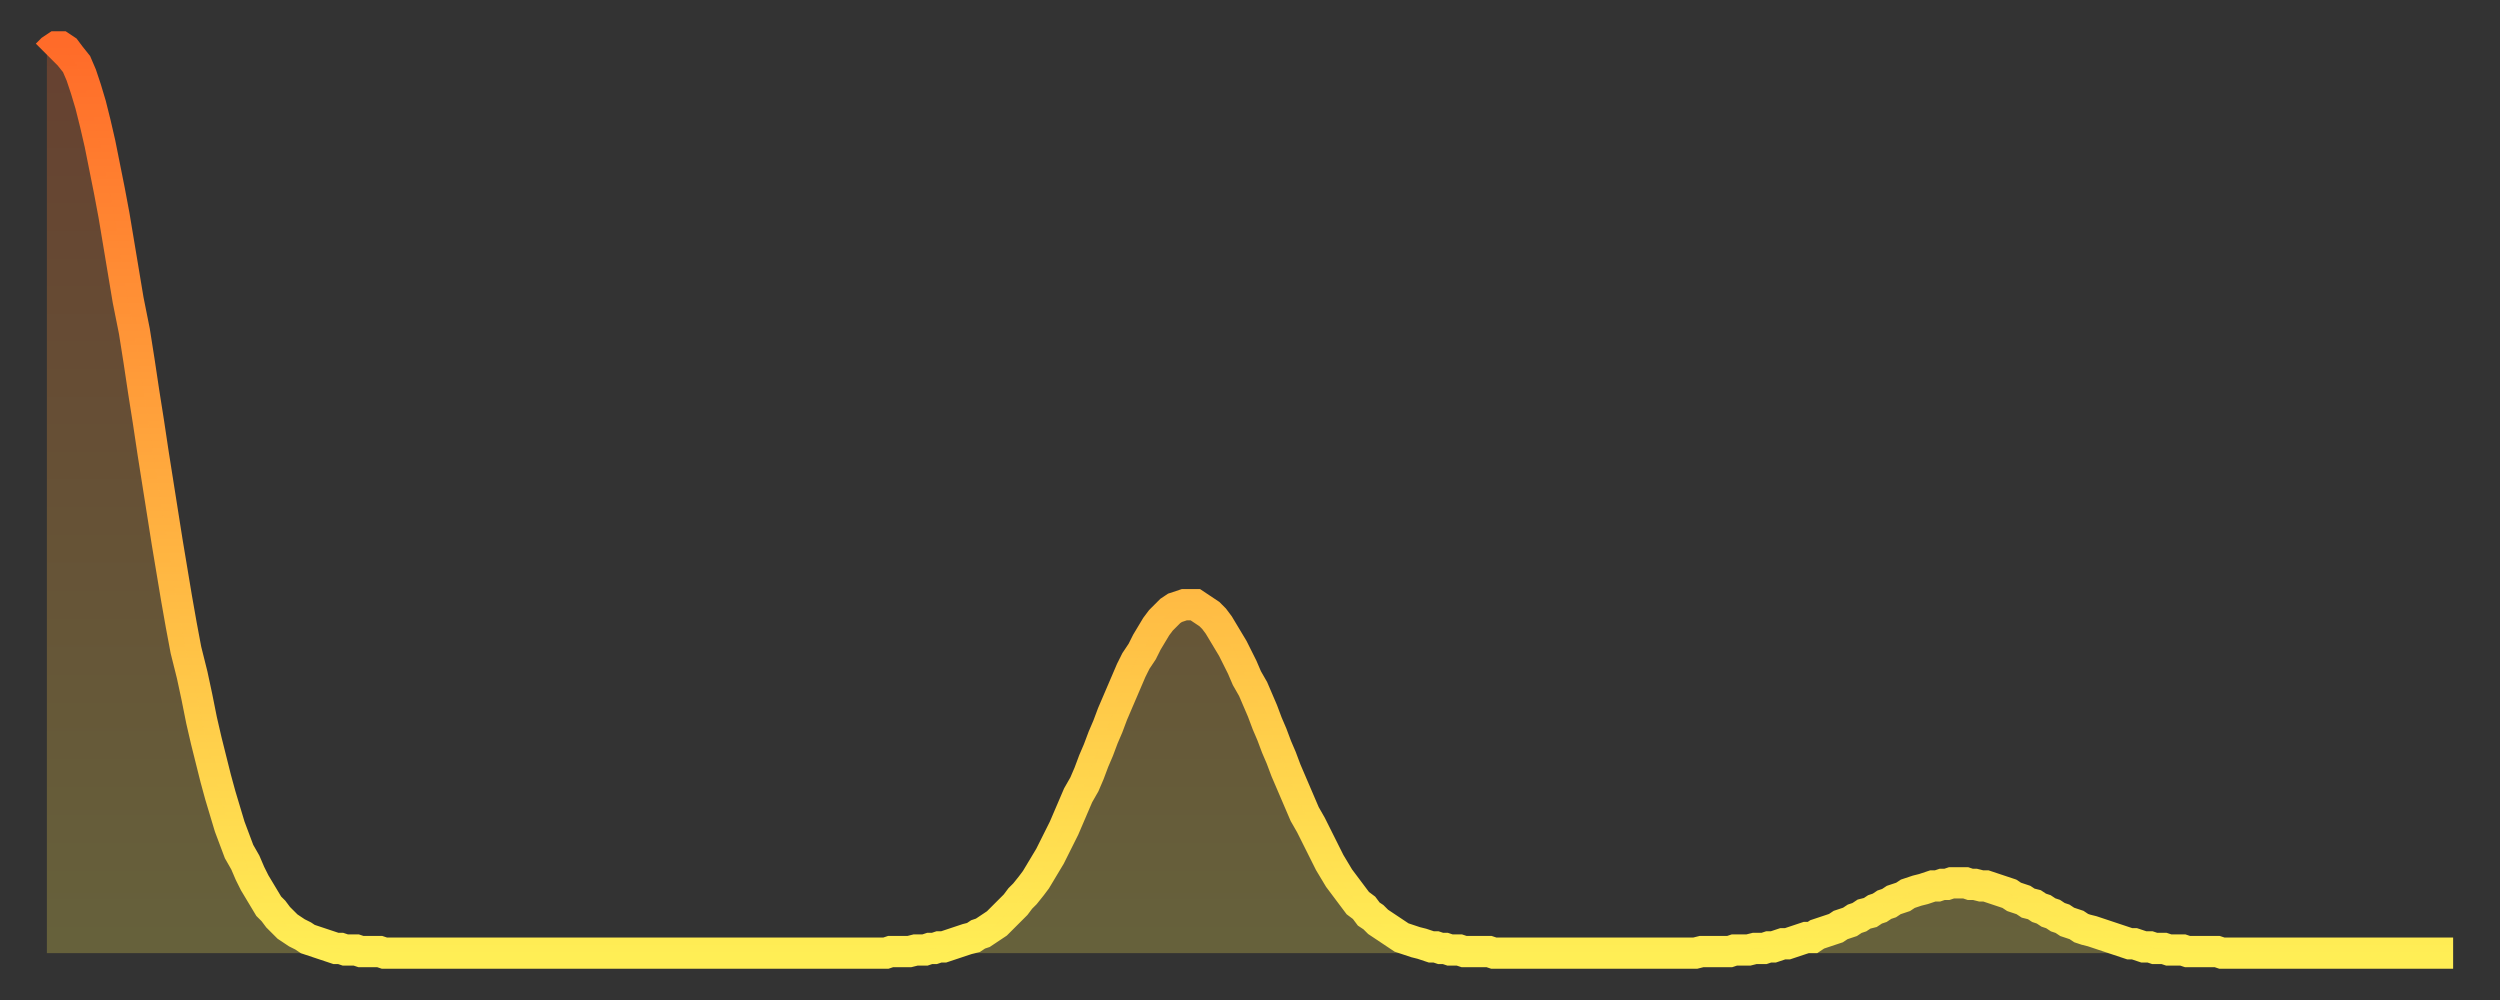
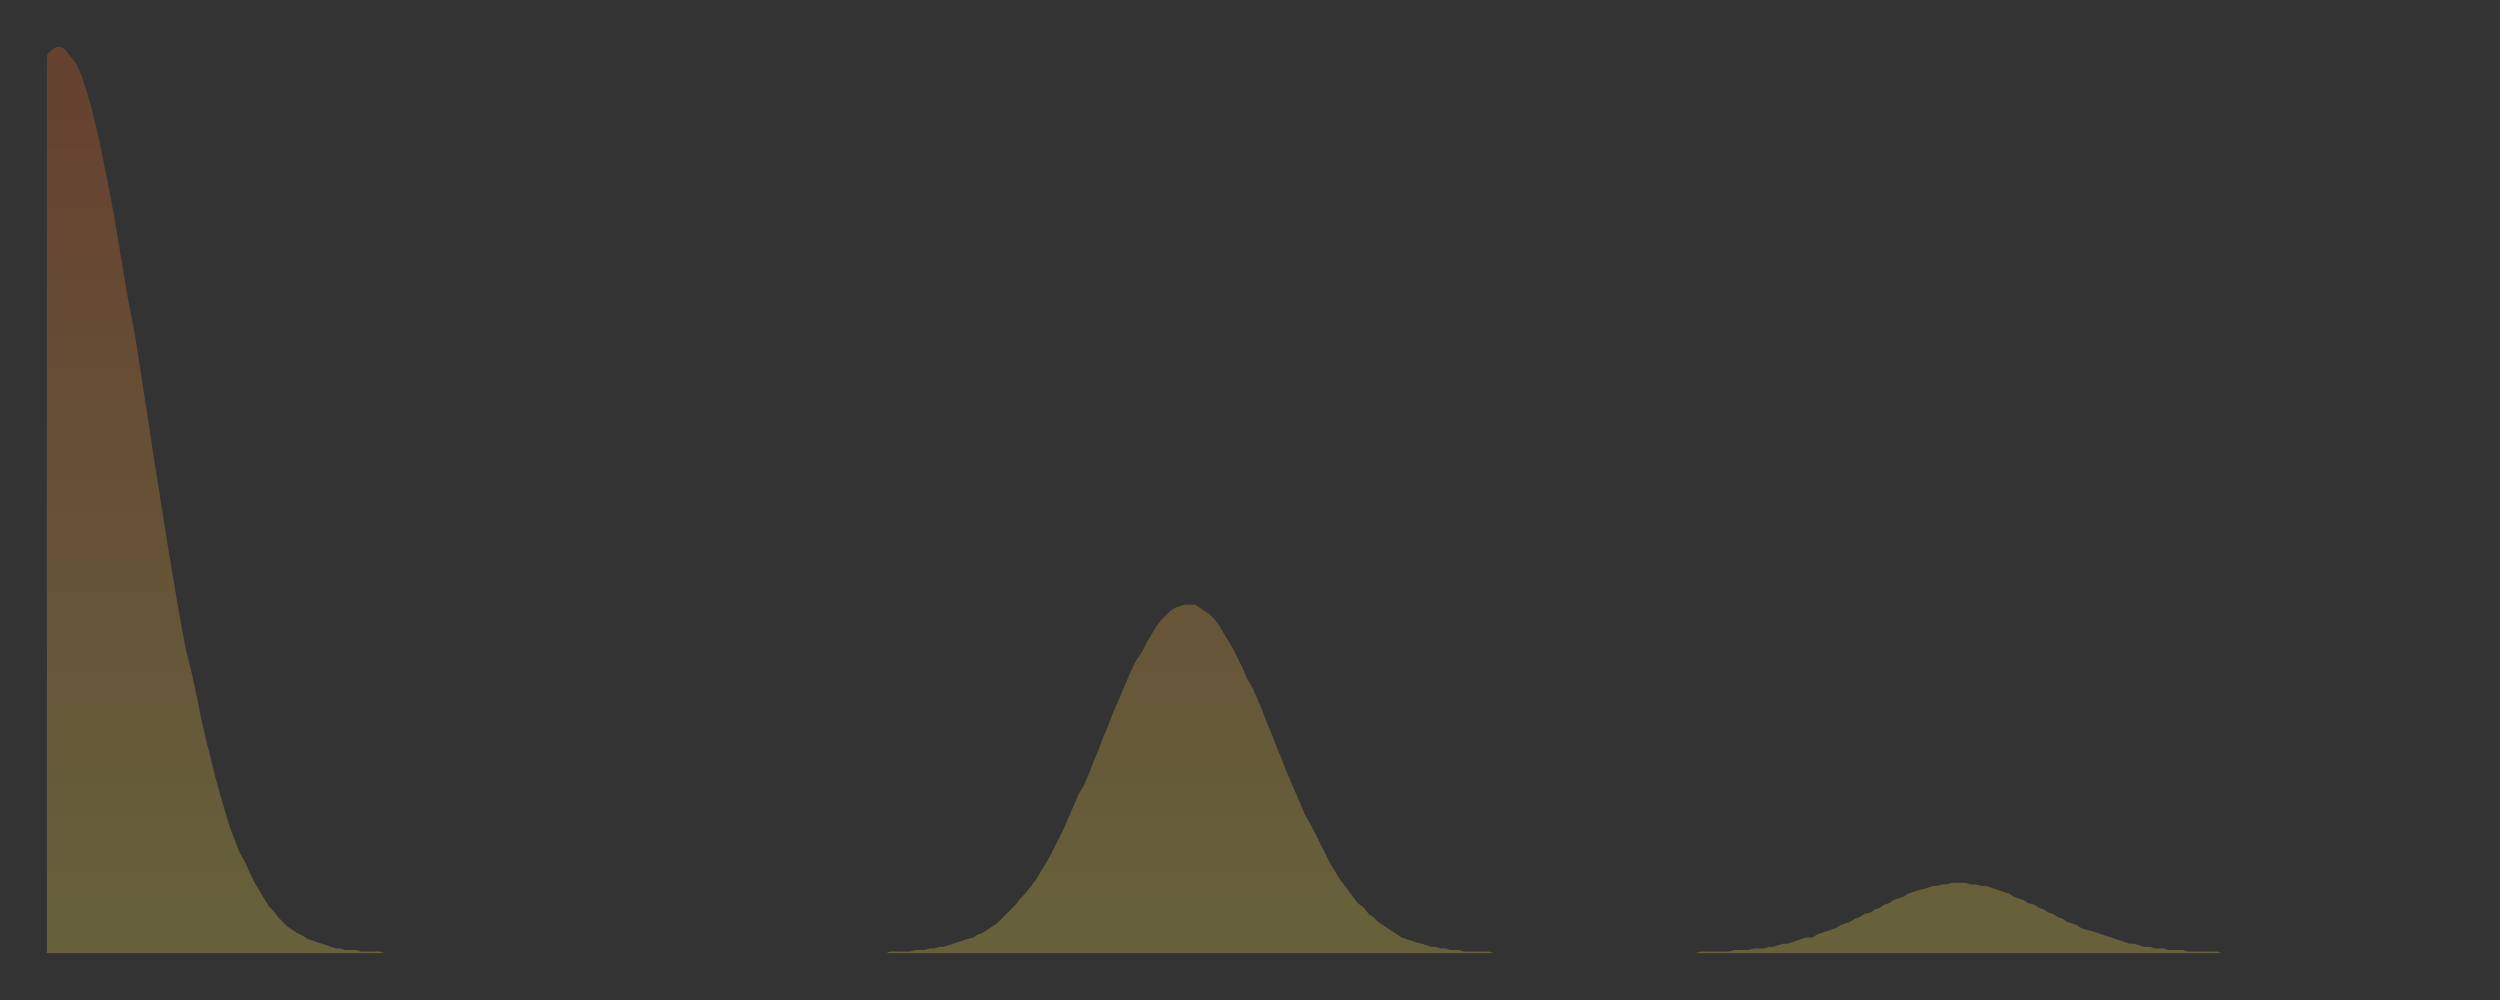
<svg xmlns="http://www.w3.org/2000/svg" baseProfile="full" height="64" version="1.1" width="160">
  <rect width="100%" height="100%" fill="#333333" stroke="none" />
  <defs>
    <linearGradient id="id872802" x1="0" x2="0" y1="0" y2="1">
      <stop offset="0%" stop-color="#ff6b29" />
      <stop offset="50%" stop-color="#ffad3f" />
      <stop offset="100%" stop-color="#ffee55" />
    </linearGradient>
  </defs>
  <g transform="translate(3,3)">
    <g>
-       <path d="M 0.0 0.5 0.3 0.2 0.6 0.0 0.9 0.0 1.2 0.2 1.5 0.6 1.9 1.1 2.2 1.8 2.5 2.7 2.8 3.7 3.1 4.9 3.4 6.2 3.7 7.7 4.0 9.2 4.3 10.8 4.6 12.6 4.9 14.4 5.2 16.2 5.6 18.2 5.9 20.1 6.2 22.1 6.5 24.0 6.8 26.0 7.1 27.9 7.4 29.8 7.7 31.7 8.0 33.5 8.3 35.3 8.6 37.0 8.9 38.6 9.3 40.2 9.6 41.6 9.9 43.1 10.2 44.4 10.5 45.6 10.8 46.8 11.1 47.9 11.4 48.9 11.7 49.9 12.0 50.7 12.3 51.5 12.7 52.2 13.0 52.9 13.3 53.5 13.6 54.0 13.9 54.5 14.2 55.0 14.5 55.3 14.8 55.7 15.1 56.0 15.4 56.3 15.7 56.5 16.0 56.7 16.4 56.9 16.7 57.1 17.0 57.2 17.3 57.3 17.6 57.4 17.9 57.5 18.2 57.6 18.5 57.7 18.8 57.7 19.1 57.8 19.4 57.8 19.8 57.8 20.1 57.9 20.4 57.9 20.7 57.9 21.0 57.9 21.3 57.9 21.6 58.0 21.9 58.0 22.2 58.0 22.5 58.0 22.8 58.0 23.1 58.0 23.5 58.0 23.8 58.0 24.1 58.0 24.4 58.0 24.7 58.0 25.0 58.0 25.3 58.0 25.6 58.0 25.9 58.0 26.2 58.0 26.5 58.0 26.8 58.0 27.2 58.0 27.5 58.0 27.8 58.0 28.1 58.0 28.4 58.0 28.7 58.0 29.0 58.0 29.3 58.0 29.6 58.0 29.9 58.0 30.2 58.0 30.6 58.0 30.9 58.0 31.2 58.0 31.5 58.0 31.8 58.0 32.1 58.0 32.4 58.0 32.7 58.0 33.0 58.0 33.3 58.0 33.6 58.0 33.9 58.0 34.3 58.0 34.6 58.0 34.9 58.0 35.2 58.0 35.5 58.0 35.8 58.0 36.1 58.0 36.4 58.0 36.7 58.0 37.0 58.0 37.3 58.0 37.7 58.0 38.0 58.0 38.3 58.0 38.6 58.0 38.9 58.0 39.2 58.0 39.5 58.0 39.8 58.0 40.1 58.0 40.4 58.0 40.7 58.0 41.0 58.0 41.4 58.0 41.7 58.0 42.0 58.0 42.3 58.0 42.6 58.0 42.9 58.0 43.2 58.0 43.5 58.0 43.8 58.0 44.1 58.0 44.4 58.0 44.7 58.0 45.1 58.0 45.4 58.0 45.7 58.0 46.0 58.0 46.3 58.0 46.6 58.0 46.9 58.0 47.2 58.0 47.5 58.0 47.8 58.0 48.1 58.0 48.5 58.0 48.8 58.0 49.1 58.0 49.4 58.0 49.7 58.0 50.0 58.0 50.3 58.0 50.6 58.0 50.9 58.0 51.2 58.0 51.5 58.0 51.8 58.0 52.2 58.0 52.5 58.0 52.8 58.0 53.1 58.0 53.4 58.0 53.7 58.0 54.0 57.9 54.3 57.9 54.6 57.9 54.9 57.9 55.2 57.9 55.6 57.8 55.9 57.8 56.2 57.8 56.5 57.7 56.8 57.7 57.1 57.6 57.4 57.6 57.7 57.5 58.0 57.4 58.3 57.3 58.6 57.2 58.9 57.1 59.3 57.0 59.6 56.8 59.9 56.7 60.2 56.5 60.5 56.3 60.8 56.1 61.1 55.8 61.4 55.5 61.7 55.2 62.0 54.9 62.3 54.5 62.6 54.2 63.0 53.7 63.3 53.3 63.6 52.8 63.9 52.3 64.2 51.8 64.5 51.2 64.8 50.6 65.1 50.0 65.4 49.3 65.7 48.6 66.0 47.9 66.4 47.2 66.7 46.5 67.0 45.7 67.3 45.0 67.6 44.2 67.9 43.5 68.2 42.7 68.5 42.0 68.8 41.3 69.1 40.6 69.4 39.9 69.7 39.3 70.1 38.7 70.4 38.1 70.7 37.6 71.0 37.1 71.3 36.7 71.6 36.4 71.9 36.1 72.2 35.9 72.5 35.8 72.8 35.7 73.1 35.7 73.5 35.7 73.8 35.9 74.1 36.1 74.4 36.3 74.7 36.6 75.0 37.0 75.3 37.5 75.6 38.0 75.9 38.5 76.2 39.1 76.5 39.7 76.8 40.4 77.2 41.1 77.5 41.8 77.8 42.5 78.1 43.3 78.4 44.0 78.7 44.8 79.0 45.5 79.3 46.3 79.6 47.0 79.9 47.7 80.2 48.4 80.5 49.1 80.9 49.8 81.2 50.4 81.5 51.0 81.8 51.6 82.1 52.2 82.4 52.7 82.7 53.2 83.0 53.6 83.3 54.0 83.6 54.4 83.9 54.8 84.3 55.1 84.6 55.5 84.9 55.7 85.2 56.0 85.5 56.2 85.8 56.4 86.1 56.6 86.4 56.8 86.7 57.0 87.0 57.1 87.3 57.2 87.6 57.3 88.0 57.4 88.3 57.5 88.6 57.6 88.9 57.6 89.2 57.7 89.5 57.7 89.8 57.8 90.1 57.8 90.4 57.8 90.7 57.9 91.0 57.9 91.4 57.9 91.7 57.9 92.0 57.9 92.3 57.9 92.6 58.0 92.9 58.0 93.2 58.0 93.5 58.0 93.8 58.0 94.1 58.0 94.4 58.0 94.7 58.0 95.1 58.0 95.4 58.0 95.7 58.0 96.0 58.0 96.3 58.0 96.6 58.0 96.9 58.0 97.2 58.0 97.5 58.0 97.8 58.0 98.1 58.0 98.4 58.0 98.8 58.0 99.1 58.0 99.4 58.0 99.7 58.0 100.0 58.0 100.3 58.0 100.6 58.0 100.9 58.0 101.2 58.0 101.5 58.0 101.8 58.0 102.2 58.0 102.5 58.0 102.8 58.0 103.1 58.0 103.4 58.0 103.7 58.0 104.0 58.0 104.3 58.0 104.6 58.0 104.9 58.0 105.2 58.0 105.5 58.0 105.9 57.9 106.2 57.9 106.5 57.9 106.8 57.9 107.1 57.9 107.4 57.9 107.7 57.9 108.0 57.8 108.3 57.8 108.6 57.8 108.9 57.8 109.3 57.7 109.6 57.7 109.9 57.7 110.2 57.6 110.5 57.6 110.8 57.5 111.1 57.4 111.4 57.4 111.7 57.3 112.0 57.2 112.3 57.1 112.6 57.0 113.0 57.0 113.3 56.8 113.6 56.7 113.9 56.6 114.2 56.5 114.5 56.4 114.8 56.2 115.1 56.1 115.4 56.0 115.7 55.8 116.0 55.7 116.3 55.5 116.7 55.4 117.0 55.2 117.3 55.1 117.6 54.9 117.9 54.8 118.2 54.6 118.5 54.5 118.8 54.4 119.1 54.2 119.4 54.1 119.7 54.0 120.1 53.9 120.4 53.8 120.7 53.7 121.0 53.7 121.3 53.6 121.6 53.6 121.9 53.5 122.2 53.5 122.5 53.5 122.8 53.5 123.1 53.6 123.4 53.6 123.8 53.7 124.1 53.7 124.4 53.8 124.7 53.9 125.0 54.0 125.3 54.1 125.6 54.2 125.9 54.4 126.2 54.5 126.5 54.6 126.8 54.8 127.2 54.9 127.5 55.1 127.8 55.2 128.1 55.4 128.4 55.5 128.7 55.7 129.0 55.8 129.3 56.0 129.6 56.1 129.9 56.2 130.2 56.4 130.5 56.5 130.9 56.6 131.2 56.7 131.5 56.8 131.8 56.9 132.1 57.0 132.4 57.1 132.7 57.2 133.0 57.3 133.3 57.4 133.6 57.4 133.9 57.5 134.2 57.6 134.6 57.6 134.9 57.7 135.2 57.7 135.5 57.7 135.8 57.8 136.1 57.8 136.4 57.8 136.7 57.8 137.0 57.9 137.3 57.9 137.6 57.9 138.0 57.9 138.3 57.9 138.6 57.9 138.9 57.9 139.2 58.0 139.5 58.0 139.8 58.0 140.1 58.0 140.4 58.0 140.7 58.0 141.0 58.0 141.3 58.0 141.7 58.0 142.0 58.0 142.3 58.0 142.6 58.0 142.9 58.0 143.2 58.0 143.5 58.0 143.8 58.0 144.1 58.0 144.4 58.0 144.7 58.0 145.1 58.0 145.4 58.0 145.7 58.0 146.0 58.0 146.3 58.0 146.6 58.0 146.9 58.0 147.2 58.0 147.5 58.0 147.8 58.0 148.1 58.0 148.4 58.0 148.8 58.0 149.1 58.0 149.4 58.0 149.7 58.0 150.0 58.0 150.3 58.0 150.6 58.0 150.9 58.0 151.2 58.0 151.5 58.0 151.8 58.0 152.1 58.0 152.5 58.0 152.8 58.0 153.1 58.0 153.4 58.0 153.7 58.0 154.0 58.0" fill="none" id="graph-curve" opacity="1" stroke="url(#id872802)" stroke-width="2" />
      <path d="M 0 58 L 0.0 0.5 0.3 0.2 0.6 0.0 0.9 0.0 1.2 0.2 1.5 0.6 1.9 1.1 2.2 1.8 2.5 2.7 2.8 3.7 3.1 4.9 3.4 6.2 3.7 7.7 4.0 9.2 4.3 10.8 4.6 12.6 4.9 14.4 5.2 16.2 5.6 18.2 5.9 20.1 6.2 22.1 6.5 24.0 6.8 26.0 7.1 27.9 7.4 29.8 7.7 31.7 8.0 33.5 8.3 35.3 8.6 37.0 8.9 38.6 9.3 40.2 9.6 41.6 9.9 43.1 10.2 44.4 10.5 45.6 10.8 46.8 11.1 47.9 11.4 48.9 11.7 49.9 12.0 50.7 12.3 51.5 12.7 52.2 13.0 52.9 13.3 53.5 13.6 54.0 13.9 54.5 14.2 55.0 14.5 55.3 14.8 55.7 15.1 56.0 15.4 56.3 15.7 56.5 16.0 56.7 16.4 56.9 16.7 57.1 17.0 57.2 17.3 57.3 17.6 57.4 17.9 57.5 18.2 57.6 18.5 57.7 18.8 57.7 19.1 57.8 19.4 57.8 19.8 57.8 20.1 57.9 20.4 57.9 20.7 57.9 21.0 57.9 21.3 57.9 21.6 58.0 21.9 58.0 22.2 58.0 22.5 58.0 22.8 58.0 23.1 58.0 23.5 58.0 23.8 58.0 24.1 58.0 24.4 58.0 24.7 58.0 25.0 58.0 25.3 58.0 25.6 58.0 25.9 58.0 26.2 58.0 26.5 58.0 26.8 58.0 27.2 58.0 27.5 58.0 27.8 58.0 28.1 58.0 28.4 58.0 28.7 58.0 29.0 58.0 29.3 58.0 29.6 58.0 29.9 58.0 30.2 58.0 30.6 58.0 30.9 58.0 31.2 58.0 31.5 58.0 31.8 58.0 32.1 58.0 32.4 58.0 32.7 58.0 33.0 58.0 33.3 58.0 33.6 58.0 33.9 58.0 34.3 58.0 34.6 58.0 34.9 58.0 35.2 58.0 35.5 58.0 35.8 58.0 36.1 58.0 36.4 58.0 36.7 58.0 37.0 58.0 37.3 58.0 37.7 58.0 38.0 58.0 38.3 58.0 38.6 58.0 38.9 58.0 39.2 58.0 39.5 58.0 39.8 58.0 40.1 58.0 40.4 58.0 40.7 58.0 41.0 58.0 41.4 58.0 41.7 58.0 42.0 58.0 42.3 58.0 42.6 58.0 42.9 58.0 43.2 58.0 43.5 58.0 43.8 58.0 44.1 58.0 44.4 58.0 44.7 58.0 45.1 58.0 45.4 58.0 45.7 58.0 46.0 58.0 46.3 58.0 46.6 58.0 46.9 58.0 47.2 58.0 47.5 58.0 47.8 58.0 48.1 58.0 48.5 58.0 48.8 58.0 49.1 58.0 49.4 58.0 49.7 58.0 50.0 58.0 50.3 58.0 50.6 58.0 50.9 58.0 51.2 58.0 51.5 58.0 51.8 58.0 52.2 58.0 52.5 58.0 52.8 58.0 53.1 58.0 53.4 58.0 53.7 58.0 54.0 57.9 54.3 57.9 54.6 57.9 54.9 57.9 55.2 57.9 55.6 57.8 55.9 57.8 56.2 57.8 56.5 57.7 56.8 57.7 57.1 57.6 57.4 57.6 57.7 57.5 58.0 57.4 58.3 57.3 58.6 57.2 58.9 57.1 59.3 57.0 59.6 56.8 59.9 56.7 60.2 56.5 60.5 56.3 60.8 56.1 61.1 55.8 61.4 55.5 61.7 55.2 62.0 54.9 62.3 54.5 62.6 54.2 63.0 53.7 63.3 53.3 63.6 52.8 63.9 52.3 64.2 51.8 64.5 51.2 64.8 50.6 65.1 50.0 65.4 49.3 65.7 48.6 66.0 47.9 66.4 47.2 66.7 46.5 67.0 45.7 67.3 45.0 67.6 44.2 67.9 43.5 68.2 42.7 68.5 42.0 68.8 41.3 69.1 40.6 69.4 39.9 69.7 39.3 70.1 38.7 70.4 38.1 70.7 37.6 71.0 37.1 71.3 36.7 71.6 36.4 71.9 36.1 72.2 35.9 72.5 35.8 72.8 35.7 73.1 35.7 73.5 35.7 73.8 35.9 74.1 36.1 74.4 36.3 74.7 36.6 75.0 37.0 75.3 37.5 75.6 38.0 75.9 38.5 76.2 39.1 76.5 39.7 76.8 40.4 77.2 41.1 77.5 41.8 77.8 42.5 78.1 43.3 78.4 44.0 78.7 44.8 79.0 45.5 79.3 46.3 79.6 47.0 79.9 47.7 80.2 48.4 80.5 49.1 80.9 49.8 81.2 50.4 81.5 51.0 81.8 51.6 82.1 52.2 82.4 52.7 82.7 53.2 83.0 53.6 83.3 54.0 83.6 54.4 83.9 54.8 84.3 55.1 84.6 55.5 84.9 55.7 85.2 56.0 85.5 56.2 85.8 56.4 86.1 56.6 86.4 56.8 86.7 57.0 87.0 57.1 87.3 57.2 87.6 57.3 88.0 57.4 88.3 57.5 88.6 57.6 88.9 57.6 89.2 57.7 89.5 57.7 89.8 57.8 90.1 57.8 90.4 57.8 90.7 57.9 91.0 57.9 91.4 57.9 91.7 57.9 92.0 57.9 92.3 57.9 92.6 58.0 92.9 58.0 93.2 58.0 93.5 58.0 93.8 58.0 94.1 58.0 94.4 58.0 94.7 58.0 95.1 58.0 95.4 58.0 95.7 58.0 96.0 58.0 96.3 58.0 96.6 58.0 96.9 58.0 97.2 58.0 97.5 58.0 97.8 58.0 98.1 58.0 98.4 58.0 98.8 58.0 99.1 58.0 99.4 58.0 99.7 58.0 100.0 58.0 100.3 58.0 100.6 58.0 100.9 58.0 101.2 58.0 101.5 58.0 101.8 58.0 102.2 58.0 102.5 58.0 102.8 58.0 103.1 58.0 103.4 58.0 103.7 58.0 104.0 58.0 104.3 58.0 104.6 58.0 104.9 58.0 105.2 58.0 105.5 58.0 105.9 57.9 106.2 57.9 106.5 57.9 106.8 57.9 107.1 57.9 107.4 57.9 107.7 57.9 108.0 57.8 108.3 57.8 108.6 57.8 108.9 57.8 109.3 57.7 109.6 57.7 109.9 57.7 110.2 57.6 110.5 57.6 110.8 57.5 111.1 57.4 111.4 57.4 111.7 57.3 112.0 57.2 112.3 57.1 112.6 57.0 113.0 57.0 113.3 56.8 113.6 56.7 113.9 56.6 114.2 56.5 114.5 56.4 114.8 56.2 115.1 56.1 115.4 56.0 115.7 55.8 116.0 55.7 116.3 55.5 116.7 55.4 117.0 55.2 117.3 55.1 117.6 54.9 117.9 54.8 118.2 54.6 118.5 54.5 118.8 54.4 119.1 54.2 119.4 54.1 119.7 54.0 120.1 53.9 120.4 53.8 120.7 53.7 121.0 53.7 121.3 53.6 121.6 53.6 121.9 53.5 122.2 53.5 122.5 53.5 122.8 53.5 123.1 53.6 123.4 53.6 123.8 53.7 124.1 53.7 124.4 53.8 124.7 53.9 125.0 54.0 125.3 54.1 125.6 54.2 125.9 54.4 126.2 54.5 126.5 54.6 126.8 54.8 127.2 54.9 127.5 55.1 127.8 55.2 128.1 55.4 128.4 55.5 128.7 55.7 129.0 55.8 129.3 56.0 129.6 56.1 129.9 56.2 130.2 56.4 130.5 56.5 130.9 56.6 131.2 56.7 131.5 56.8 131.8 56.9 132.1 57.0 132.4 57.1 132.7 57.2 133.0 57.3 133.3 57.4 133.6 57.4 133.9 57.5 134.2 57.6 134.6 57.6 134.9 57.7 135.2 57.7 135.5 57.7 135.8 57.8 136.1 57.8 136.4 57.8 136.7 57.8 137.0 57.9 137.3 57.9 137.6 57.9 138.0 57.9 138.3 57.9 138.6 57.9 138.9 57.9 139.2 58.0 139.5 58.0 139.8 58.0 140.1 58.0 140.4 58.0 140.7 58.0 141.0 58.0 141.3 58.0 141.7 58.0 142.0 58.0 142.3 58.0 142.6 58.0 142.9 58.0 143.2 58.0 143.5 58.0 143.8 58.0 144.1 58.0 144.4 58.0 144.7 58.0 145.1 58.0 145.4 58.0 145.7 58.0 146.0 58.0 146.3 58.0 146.6 58.0 146.9 58.0 147.2 58.0 147.5 58.0 147.8 58.0 148.1 58.0 148.4 58.0 148.8 58.0 149.1 58.0 149.4 58.0 149.7 58.0 150.0 58.0 150.3 58.0 150.6 58.0 150.9 58.0 151.2 58.0 151.5 58.0 151.8 58.0 152.1 58.0 152.5 58.0 152.8 58.0 153.1 58.0 153.4 58.0 153.7 58.0 154.0 58.0 154 58" fill="url(#id872802)" fill-opacity=".25" id="graph-shadow" />
    </g>
  </g>
</svg>